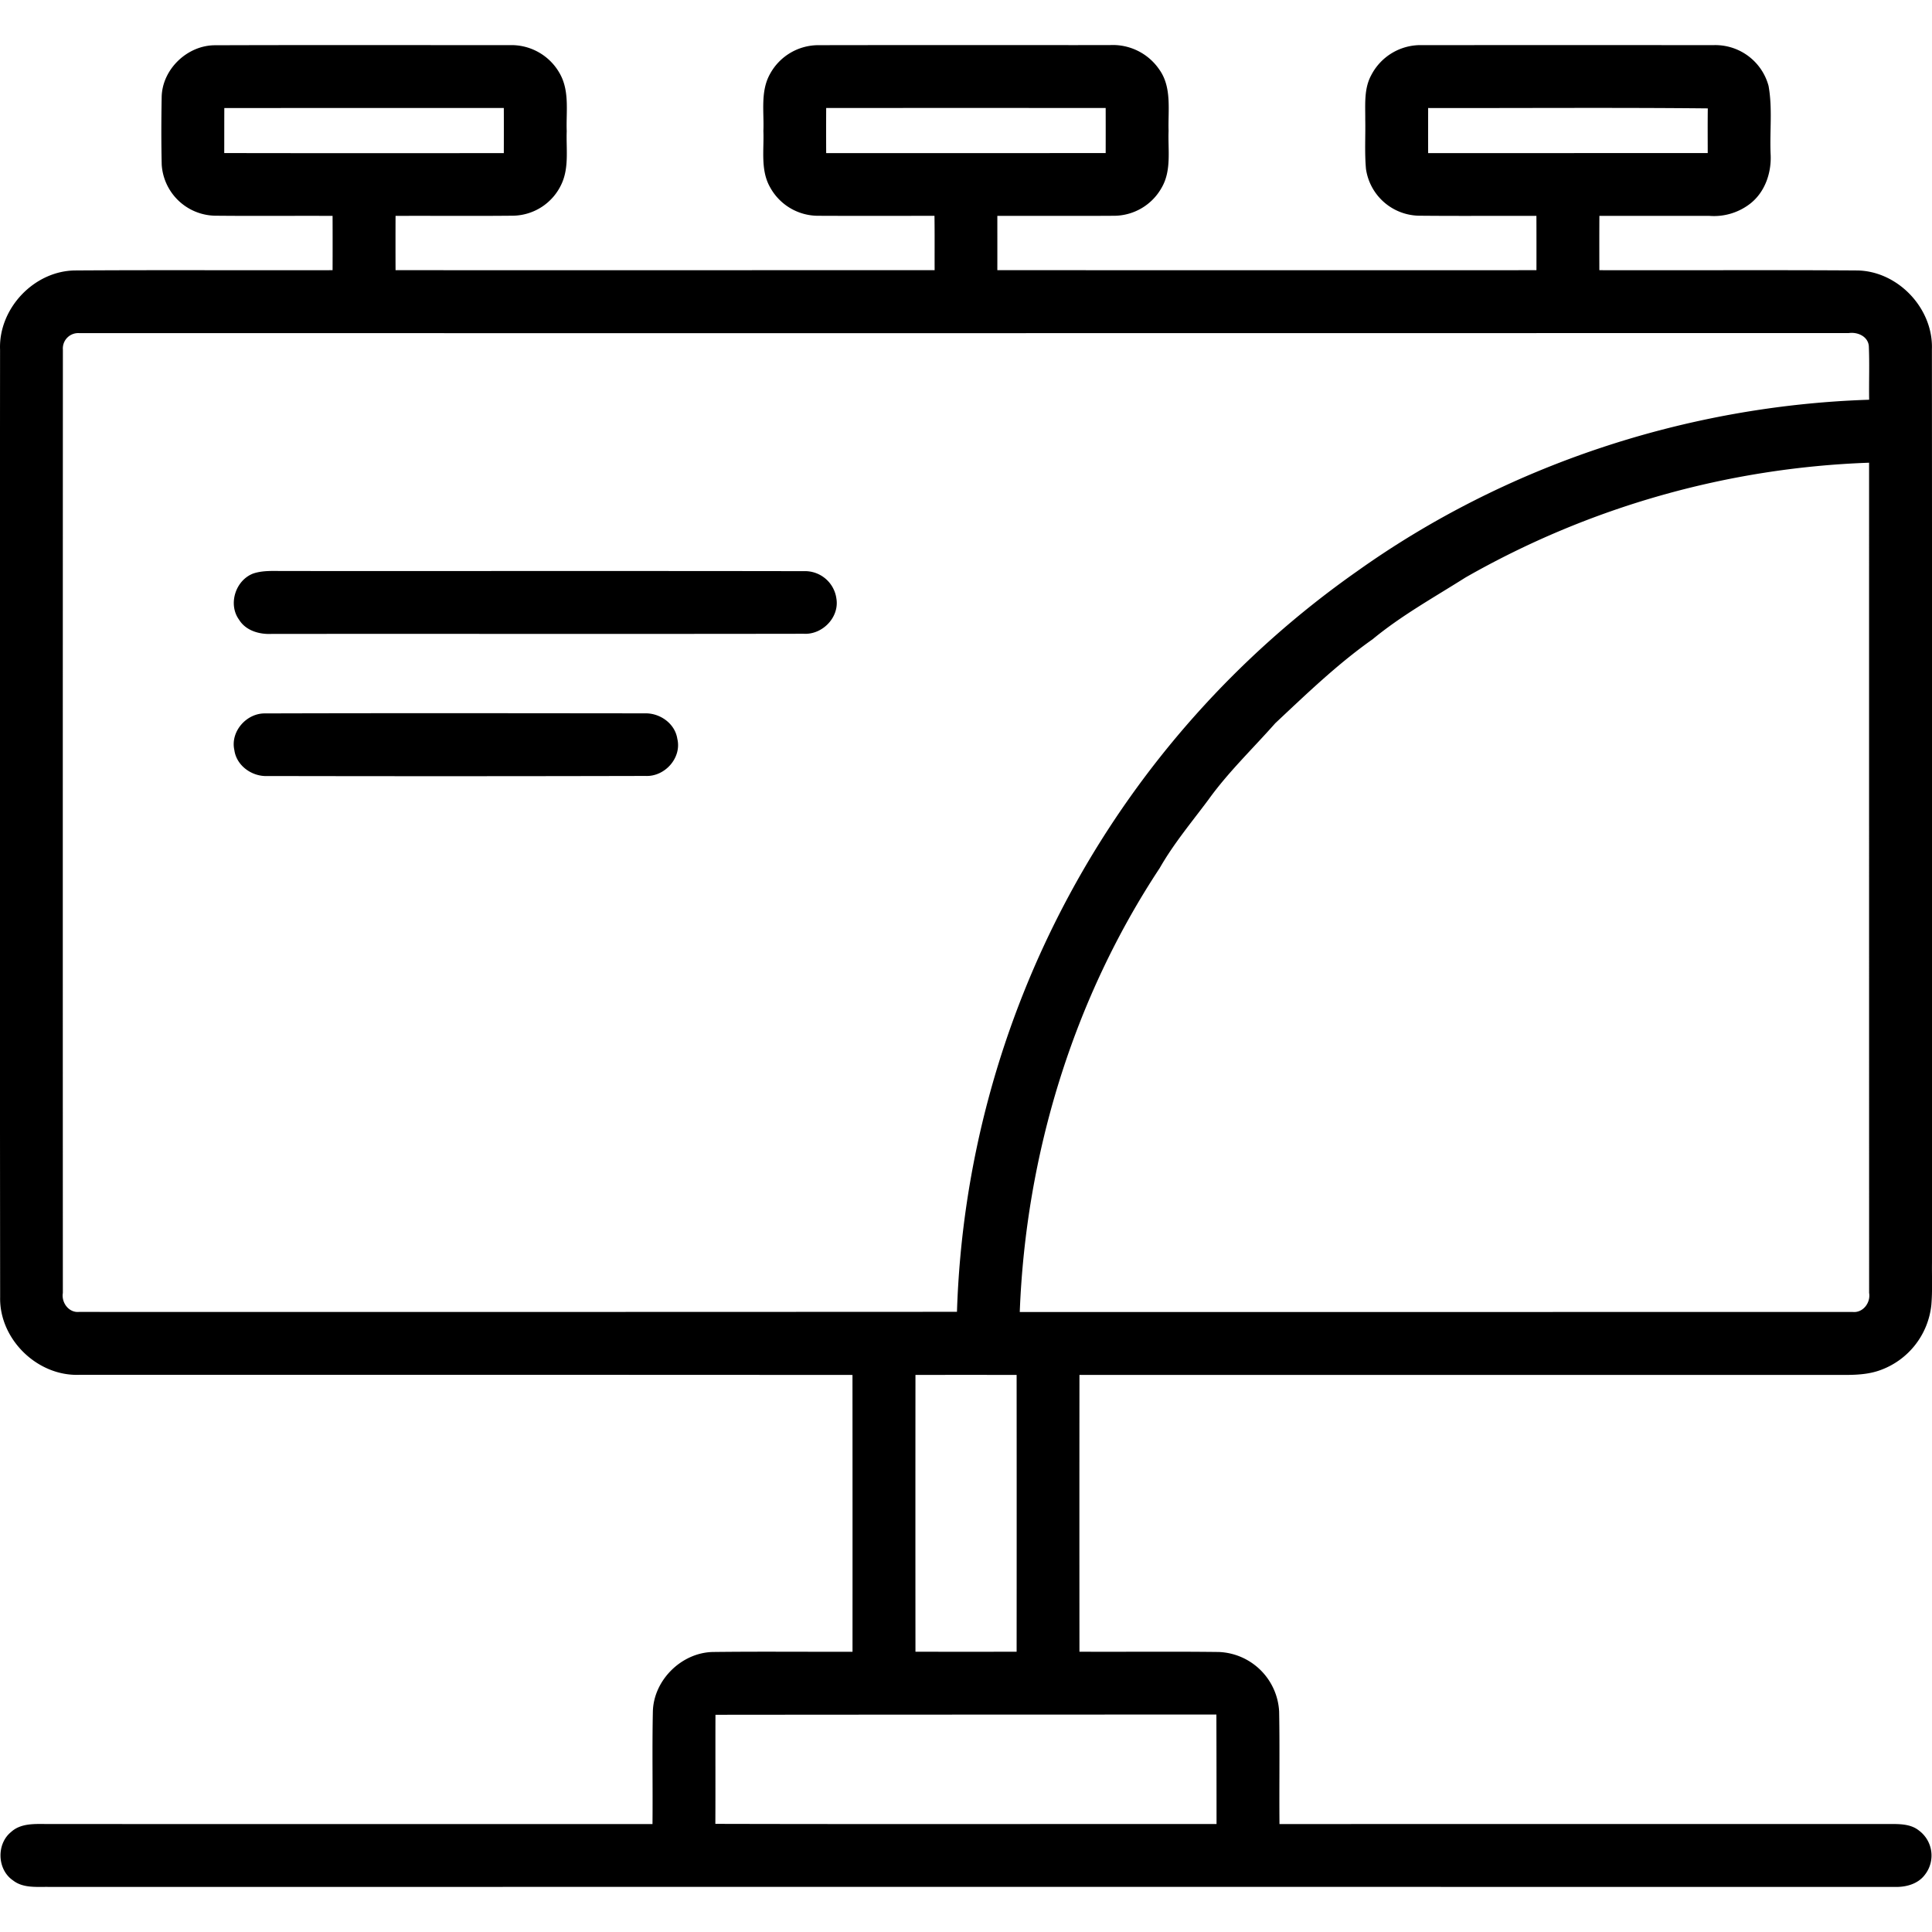
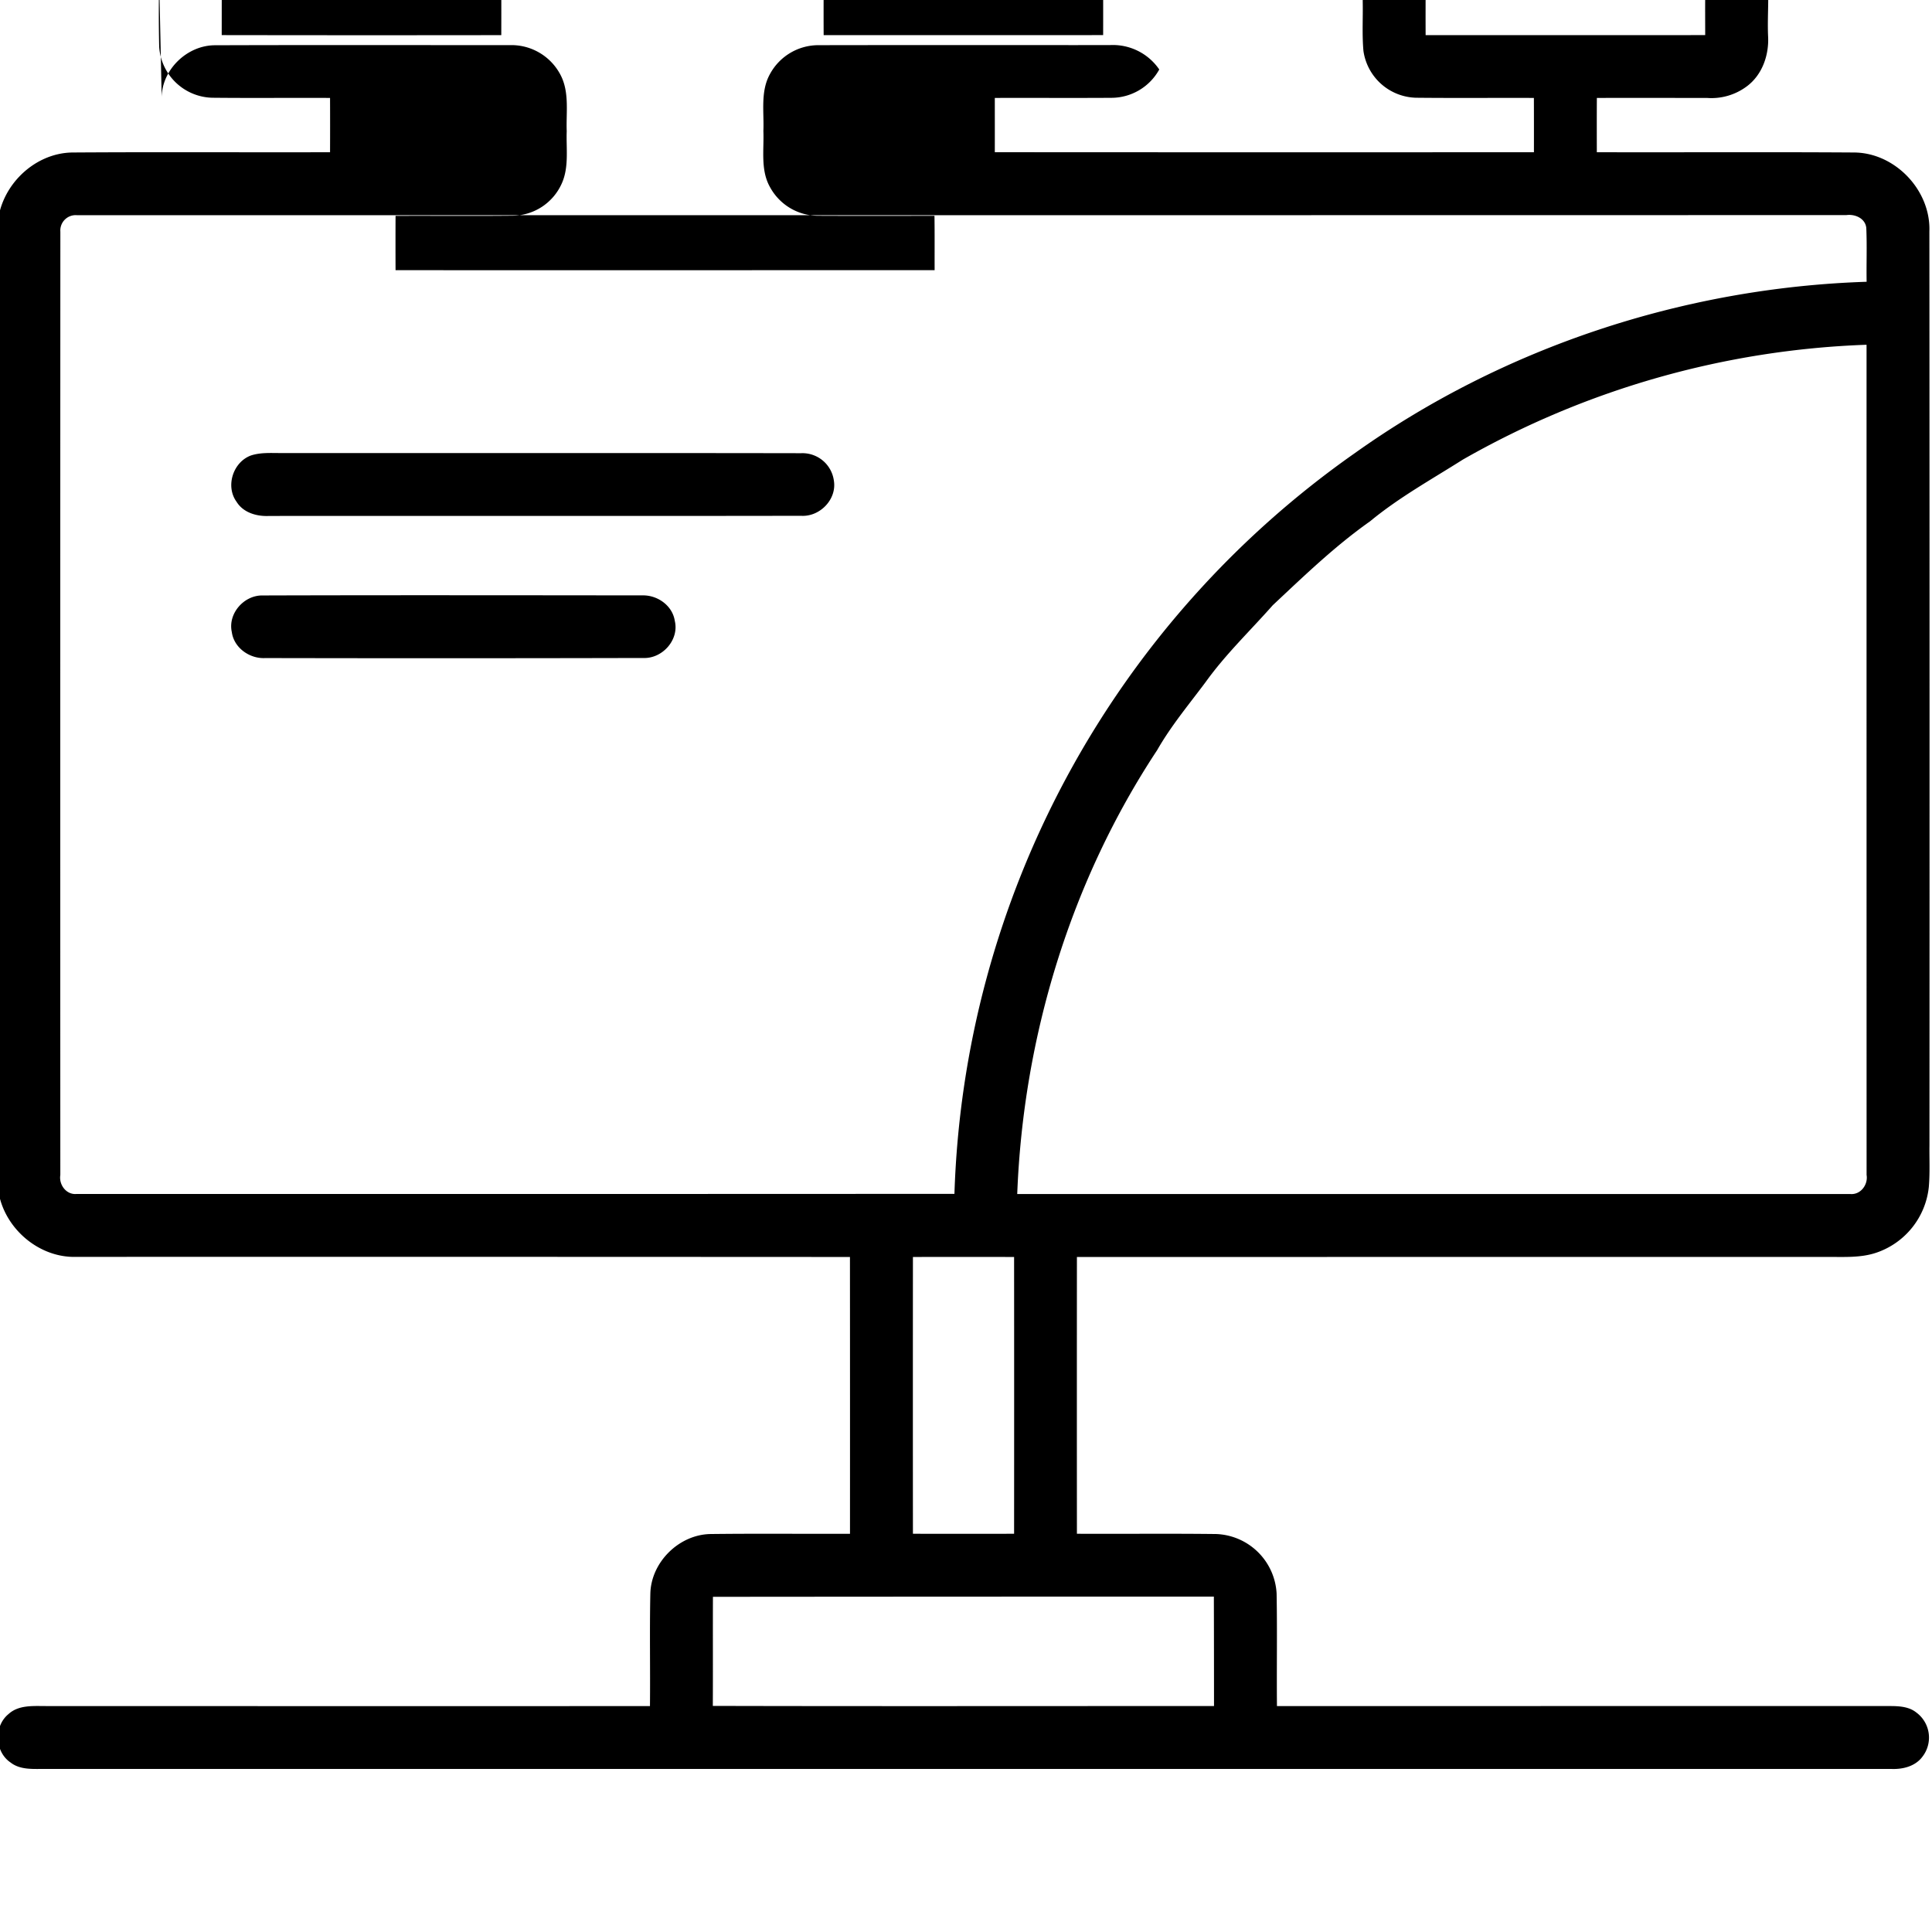
<svg xmlns="http://www.w3.org/2000/svg" version="1.1" id="Layer_1" x="0px" y="0px" viewBox="0 0 512 512" style="enable-background:new 0 0 512 512;" xml:space="preserve">
  <g>
-     <path d="M42.846,25.683c.16-7.37,6.83-13.71,14.17-13.69,26-.09,52.01-.03,78.02-.03a14.667,14.667,0,0,1,13.57,8.01c2.33,4.58,1.39,9.86,1.58,14.79-.17,4.61.64,9.49-1.3,13.83a14.389,14.389,0,0,1-12.93,8.57c-10.37.11-20.75,0-31.13.05q-.03,7.2,0,14.39,71.43.015,142.86-.01c-.02-4.8.03-9.6-.04-14.4-10.24.01-20.48.04-30.71-.01a14.51,14.51,0,0,1-12.84-7.53c-2.61-4.55-1.59-9.97-1.79-14.95.21-5.01-.82-10.42,1.71-15.02a14.6,14.6,0,0,1,13.03-7.71c25.67-.05,51.35-.01,77.02-.02a14.888,14.888,0,0,1,13.15,6.46c3.4,4.74,2.29,10.82,2.47,16.27-.2,5,.82,10.43-1.8,14.99a14.515,14.515,0,0,1-12.79,7.51c-10.26.07-20.52-.01-30.79.03,0,4.79.01,9.59,0,14.38q71.43.045,142.87.01.015-7.2-.01-14.39c-10.39-.04-20.79.06-31.18-.05a14.454,14.454,0,0,1-13.99-12.41c-.39-4.35-.1-8.73-.19-13.09.03-3.9-.37-8.06,1.53-11.63a14.713,14.713,0,0,1,13.65-8.07q38.52-.03,77.05,0a14.609,14.609,0,0,1,14.65,10.8c1.07,5.92.29,11.99.54,17.97.31,5.04-1.51,10.36-5.66,13.43a15.661,15.661,0,0,1-10.53,3.05c-9.73,0-19.45-.02-29.18,0-.03,4.8-.02,9.59-.01,14.39,22.71.06,45.42-.08,68.12.07,10.91.03,20.4,10.01,20.01,20.9q.075,121.035.02,242.06c-.05,3.73.15,7.46-.17,11.19a20.645,20.645,0,0,1-13.93,17.42c-4.16,1.4-8.6,1.09-12.91,1.12q-99.465,0-198.92.01-.03,36.675,0,73.35c12.3.06,24.59-.08,36.88.07a16.663,16.663,0,0,1,16.04,15.8c.18,9.93,0,19.87.09,29.8q81.435-.015,162.86-.01c2.27.02,4.74.22,6.58,1.71a8.25,8.25,0,0,1,1.61,11.72c-1.86,2.51-5.11,3.34-8.09,3.24q-244.5-.015-489,0c-3.22-.06-6.89.4-9.59-1.73-4.2-2.84-4.44-9.62-.53-12.81,2.71-2.49,6.63-2.12,10.04-2.13q79.98.03,159.96.01c.1-9.93-.11-19.87.1-29.8.19-8.34,7.59-15.65,15.93-15.8,12.32-.15,24.65-.02,36.98-.06q.015-36.675-.01-73.36-102.45-.06-204.92-.03c-11.12.4-21.2-9.44-20.96-20.58q-.12-125.55-.02-251.12c-.42-10.92,9.07-20.94,20.02-20.97,22.7-.15,45.4-.01,68.1-.07q.03-7.2,0-14.39c-10.41-.05-20.81.06-31.22-.05a14.456,14.456,0,0,1-14.06-13.5c-.14-5.99-.12-11.99-.01-17.98m16.6,2.95c-.02,3.97-.01,7.95-.02,11.93q37.05.06,74.09.01c.01-3.98.02-7.96,0-11.95q-37.035-.015-74.07.01m159.5-.01q-.03,5.97,0,11.95,37.035.015,74.07-.01.015-5.97,0-11.94-37.035-.03-74.07,0m159.53,0c-.01,3.99-.02,7.97,0,11.95q37.035,0,74.09-.01c0-3.95-.04-7.89.02-11.84-24.7-.25-49.41-.05-74.11-.1m-361.81,64.04q-.045,124.995-.01,249.99c-.42,2.55,1.57,5.27,4.28,5.02q116.34.03,232.67-.03a249.45,249.45,0,0,1,106.08-196.28c39.43-28.1,87.31-43.86,135.66-45.43-.08-4.75.12-9.5-.09-14.25-.25-2.57-3-3.74-5.29-3.42q-234.48.045-468.96.02a4.069,4.069,0,0,0-4.34,4.38m371.7,60.38c-8.32,5.27-16.98,10.06-24.6,16.36-9.31,6.56-17.52,14.49-25.81,22.26-5.95,6.74-12.5,12.99-17.75,20.31-4.42,5.93-9.19,11.62-12.87,18.07-22.98,34.77-35.5,76.08-37.09,117.65q110.37,0,220.73-.01c2.74.28,4.8-2.45,4.36-5.05q-.015-109.995-.01-220.01a232.358,232.358,0,0,0-106.96,30.42m-145.76,211.33q-.03,36.675,0,73.35,13.395.03,26.81,0,.03-36.675,0-73.35-13.41-.03-26.81,0m-53,90.06c-.04,9.64.02,19.27-.03,28.91,44.27.11,88.55.02,132.82.04q0-14.505-.04-29.01-66.375,0-132.75.06m-122.45-302.46c2.52-.83,5.21-.65,7.82-.65,46.01.03,92.02-.04,138.03.04a8.403,8.403,0,0,1,8.65,7.28c.82,4.96-3.73,9.62-8.68,9.31-46.99.08-93.99,0-140.98.04-3.25.16-6.83-.84-8.63-3.75-3-4.11-.95-10.51,3.79-12.27m3.13,37.09c33.55-.1,67.11-.05,100.66-.02,3.98-.09,7.94,2.71,8.55,6.75,1.22,5.05-3.32,10.08-8.41,9.84q-50.07.12-100.14.02c-4.1.22-8.27-2.69-8.84-6.87-1.1-4.92,3.22-9.82,8.18-9.72Z" />
+     <path d="M42.846,25.683c.16-7.37,6.83-13.71,14.17-13.69,26-.09,52.01-.03,78.02-.03a14.667,14.667,0,0,1,13.57,8.01c2.33,4.58,1.39,9.86,1.58,14.79-.17,4.61.64,9.49-1.3,13.83a14.389,14.389,0,0,1-12.93,8.57c-10.37.11-20.75,0-31.13.05q-.03,7.2,0,14.39,71.43.015,142.86-.01c-.02-4.8.03-9.6-.04-14.4-10.24.01-20.48.04-30.71-.01a14.51,14.51,0,0,1-12.84-7.53c-2.61-4.55-1.59-9.97-1.79-14.95.21-5.01-.82-10.42,1.71-15.02a14.6,14.6,0,0,1,13.03-7.71c25.67-.05,51.35-.01,77.02-.02a14.888,14.888,0,0,1,13.15,6.46a14.515,14.515,0,0,1-12.79,7.51c-10.26.07-20.52-.01-30.79.03,0,4.79.01,9.59,0,14.38q71.43.045,142.87.01.015-7.2-.01-14.39c-10.39-.04-20.79.06-31.18-.05a14.454,14.454,0,0,1-13.99-12.41c-.39-4.35-.1-8.73-.19-13.09.03-3.9-.37-8.06,1.53-11.63a14.713,14.713,0,0,1,13.65-8.07q38.52-.03,77.05,0a14.609,14.609,0,0,1,14.65,10.8c1.07,5.92.29,11.99.54,17.97.31,5.04-1.51,10.36-5.66,13.43a15.661,15.661,0,0,1-10.53,3.05c-9.73,0-19.45-.02-29.18,0-.03,4.8-.02,9.59-.01,14.39,22.71.06,45.42-.08,68.12.07,10.91.03,20.4,10.01,20.01,20.9q.075,121.035.02,242.06c-.05,3.73.15,7.46-.17,11.19a20.645,20.645,0,0,1-13.93,17.42c-4.16,1.4-8.6,1.09-12.91,1.12q-99.465,0-198.92.01-.03,36.675,0,73.35c12.3.06,24.59-.08,36.88.07a16.663,16.663,0,0,1,16.04,15.8c.18,9.93,0,19.87.09,29.8q81.435-.015,162.86-.01c2.27.02,4.74.22,6.58,1.71a8.25,8.25,0,0,1,1.61,11.72c-1.86,2.51-5.11,3.34-8.09,3.24q-244.5-.015-489,0c-3.22-.06-6.89.4-9.59-1.73-4.2-2.84-4.44-9.62-.53-12.81,2.71-2.49,6.63-2.12,10.04-2.13q79.98.03,159.96.01c.1-9.93-.11-19.87.1-29.8.19-8.34,7.59-15.65,15.93-15.8,12.32-.15,24.65-.02,36.98-.06q.015-36.675-.01-73.36-102.45-.06-204.92-.03c-11.12.4-21.2-9.44-20.96-20.58q-.12-125.55-.02-251.12c-.42-10.92,9.07-20.94,20.02-20.97,22.7-.15,45.4-.01,68.1-.07q.03-7.2,0-14.39c-10.41-.05-20.81.06-31.22-.05a14.456,14.456,0,0,1-14.06-13.5c-.14-5.99-.12-11.99-.01-17.98m16.6,2.95c-.02,3.97-.01,7.95-.02,11.93q37.05.06,74.09.01c.01-3.98.02-7.96,0-11.95q-37.035-.015-74.07.01m159.5-.01q-.03,5.97,0,11.95,37.035.015,74.07-.01.015-5.97,0-11.94-37.035-.03-74.07,0m159.53,0c-.01,3.99-.02,7.97,0,11.95q37.035,0,74.09-.01c0-3.95-.04-7.89.02-11.84-24.7-.25-49.41-.05-74.11-.1m-361.81,64.04q-.045,124.995-.01,249.99c-.42,2.55,1.57,5.27,4.28,5.02q116.34.03,232.67-.03a249.45,249.45,0,0,1,106.08-196.28c39.43-28.1,87.31-43.86,135.66-45.43-.08-4.75.12-9.5-.09-14.25-.25-2.57-3-3.74-5.29-3.42q-234.48.045-468.96.02a4.069,4.069,0,0,0-4.34,4.38m371.7,60.38c-8.32,5.27-16.98,10.06-24.6,16.36-9.31,6.56-17.52,14.49-25.81,22.26-5.95,6.74-12.5,12.99-17.75,20.31-4.42,5.93-9.19,11.62-12.87,18.07-22.98,34.77-35.5,76.08-37.09,117.65q110.37,0,220.73-.01c2.74.28,4.8-2.45,4.36-5.05q-.015-109.995-.01-220.01a232.358,232.358,0,0,0-106.96,30.42m-145.76,211.33q-.03,36.675,0,73.35,13.395.03,26.81,0,.03-36.675,0-73.35-13.41-.03-26.81,0m-53,90.06c-.04,9.64.02,19.27-.03,28.91,44.27.11,88.55.02,132.82.04q0-14.505-.04-29.01-66.375,0-132.75.06m-122.45-302.46c2.52-.83,5.21-.65,7.82-.65,46.01.03,92.02-.04,138.03.04a8.403,8.403,0,0,1,8.65,7.28c.82,4.96-3.73,9.62-8.68,9.31-46.99.08-93.99,0-140.98.04-3.25.16-6.83-.84-8.63-3.75-3-4.11-.95-10.51,3.79-12.27m3.13,37.09c33.55-.1,67.11-.05,100.66-.02,3.98-.09,7.94,2.71,8.55,6.75,1.22,5.05-3.32,10.08-8.41,9.84q-50.07.12-100.14.02c-4.1.22-8.27-2.69-8.84-6.87-1.1-4.92,3.22-9.82,8.18-9.72Z" />
  </g>
</svg>